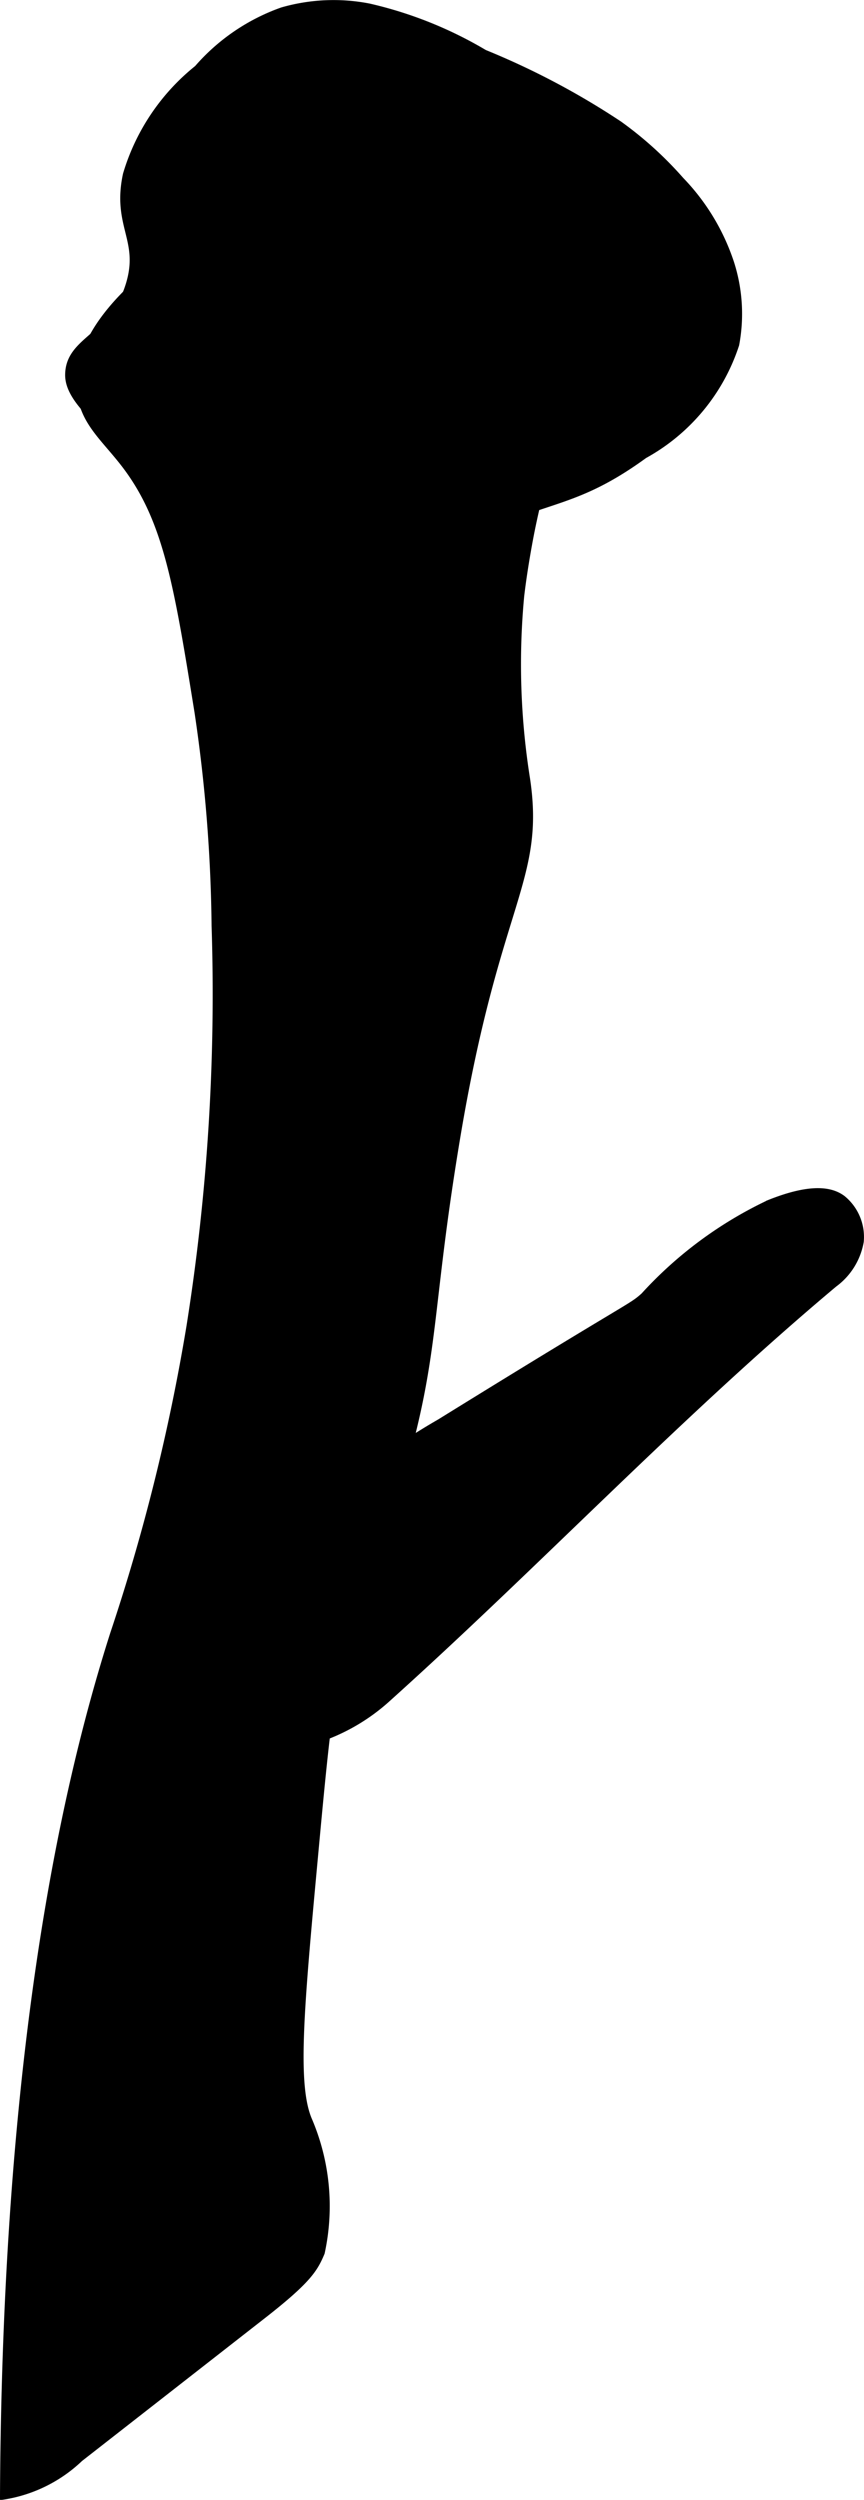
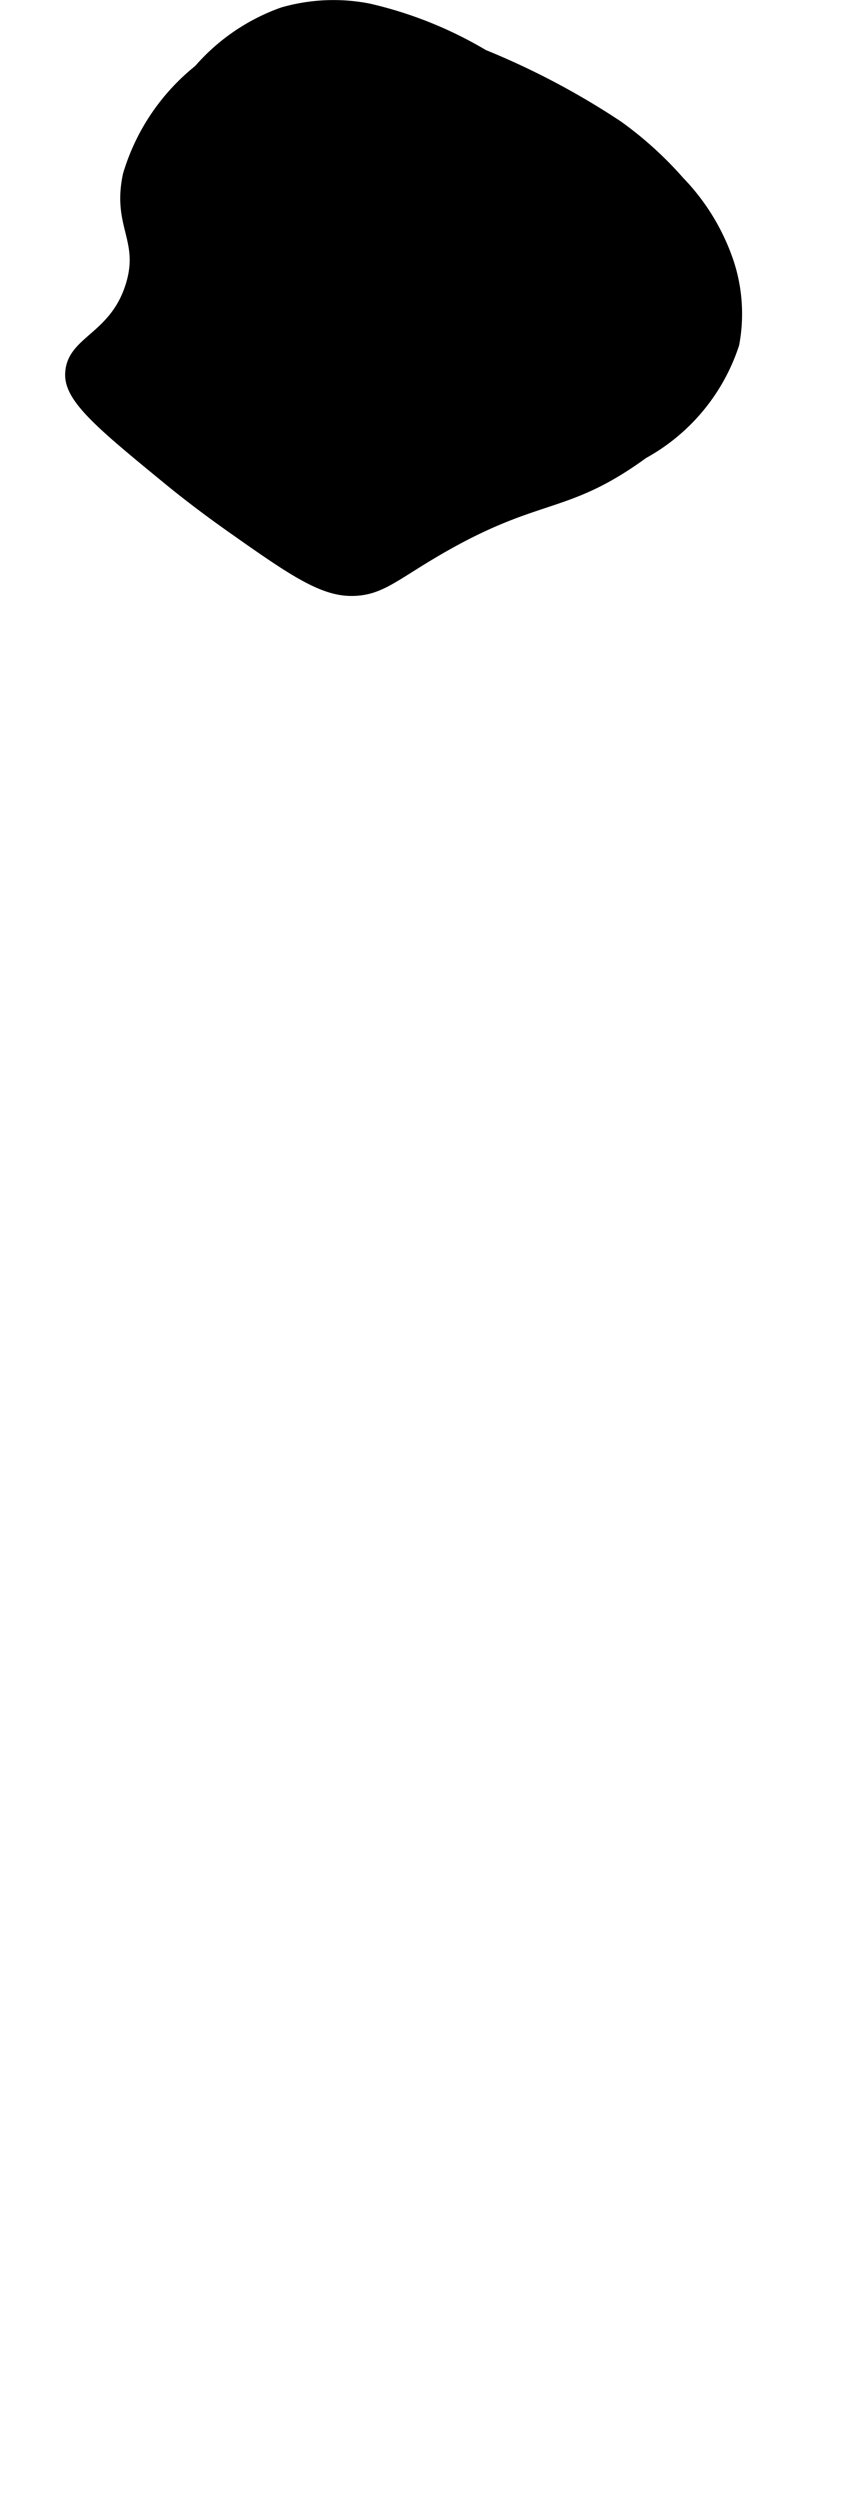
<svg xmlns="http://www.w3.org/2000/svg" version="1.1" width="6.737mm" height="19.477mm" viewBox="0 0 19.098 55.21">
  <defs>
    <style type="text/css">
      .a {
        stroke: #000;
        stroke-miterlimit: 10;
        stroke-width: 0.15px;
      }
    </style>
  </defs>
-   <path class="a" d="M2.706,10.192c.972,1.227,1.204,2.662,1.668,5.532a34.106,34.106,0,0,1,.378,4.725,46.762,46.762,0,0,1-.556,8.849,43.914,43.914,0,0,1-1.686,6.785C1.341,39.744.125,45.605.075,55.131a3.156,3.156,0,0,0,1.689-.835l4.046-3.158c1.002-.782,1.142-1.028,1.293-1.386a4.83,4.83,0,0,0-.285-2.942c-.329-.799-.171-2.498.144-5.895.266-2.858.398-4.288.93-5.608a26.275,26.275,0,0,0,.954-2.682c.815-2.766.604-3.617,1.25-7.491.873-5.23,1.878-5.679,1.547-7.922a16.123,16.123,0,0,1-.131-4.05c.082-.701.227-1.42.227-1.42a17.876,17.876,0,0,1,.543-2.062C12.868,7.899,13.25,7.754,13.6,6.362c.254-1.01.381-1.515.213-1.872-.838-1.776-7.042-1.399-10.426,1.447-.542.456-1.73,1.481-1.617,2.681C1.833,9.287,2.265,9.635,2.706,10.192Z" />
-   <path class="a" d="M9.723,31.414a14.375,14.375,0,0,0-2.285,1.629,14.372,14.372,0,0,0-1.654,1.956l-1.445,1.931a1.31,1.31,0,0,0-.252.451c-.107.43.366.828.424.88.867.77,2.511.157,2.708.081a4.316,4.316,0,0,0,1.313-.8c3.35-3.009,6.453-6.294,9.904-9.187a1.47,1.47,0,0,0,.582-.938,1.091,1.091,0,0,0-.396-.943c-.201-.149-.608-.306-1.619.1a8.871,8.871,0,0,0-2.769,2.047C13.923,28.897,14.075,28.721,9.723,31.414Z" />
  <path class="a" d="M2.792,3.852A4.718,4.718,0,0,1,4.366,1.511,4.447,4.447,0,0,1,6.238.235,4.1,4.1,0,0,1,8.153.15,8.867,8.867,0,0,1,10.706,1.171a16.952,16.952,0,0,1,2.979,1.574,8.099,8.099,0,0,1,1.362,1.234,4.787,4.787,0,0,1,1.106,1.83A3.674,3.674,0,0,1,16.265,7.607a4.315,4.315,0,0,1-2.023,2.443c-1.806,1.313-2.351.808-4.769,2.27-.806.487-1.111.764-1.702.766-.673.002-1.352-.467-2.681-1.404-.738-.52-1.247-.935-1.404-1.064C2.236,9.429,1.511,8.835,1.515,8.277c.006-.788.977-.821,1.337-1.984C3.162,5.295,2.547,4.991,2.792,3.852Z" />
</svg>